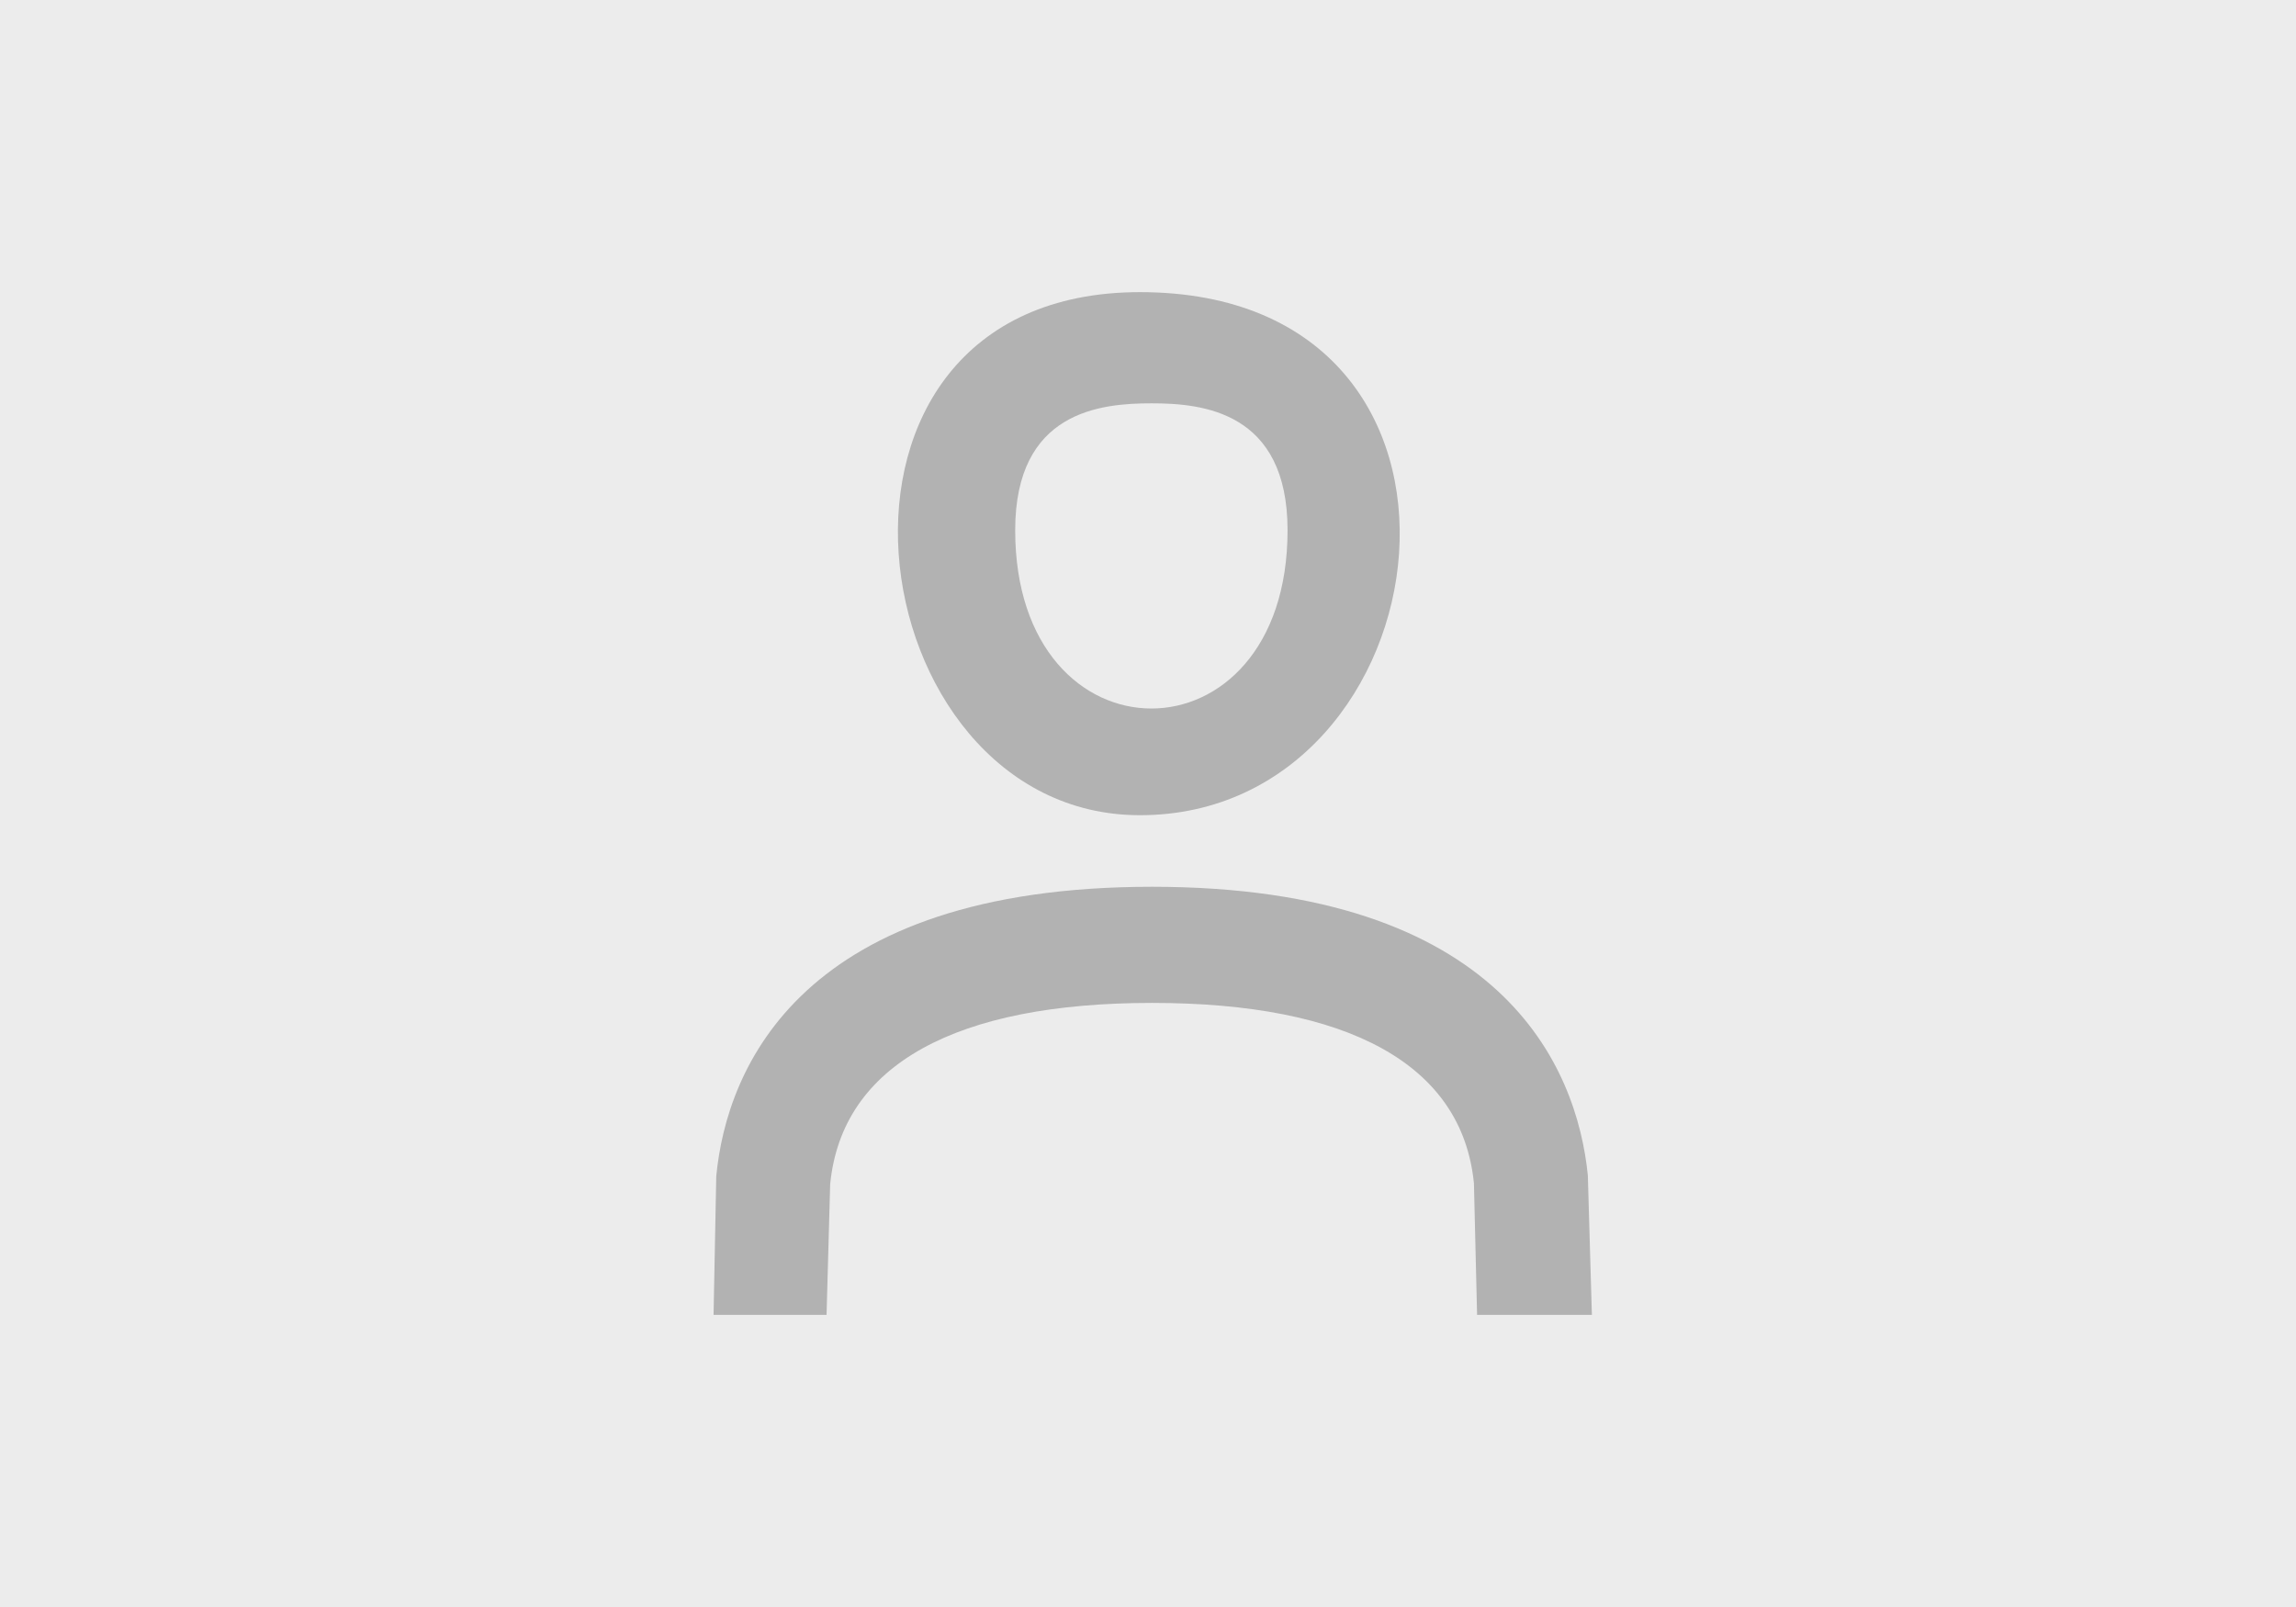
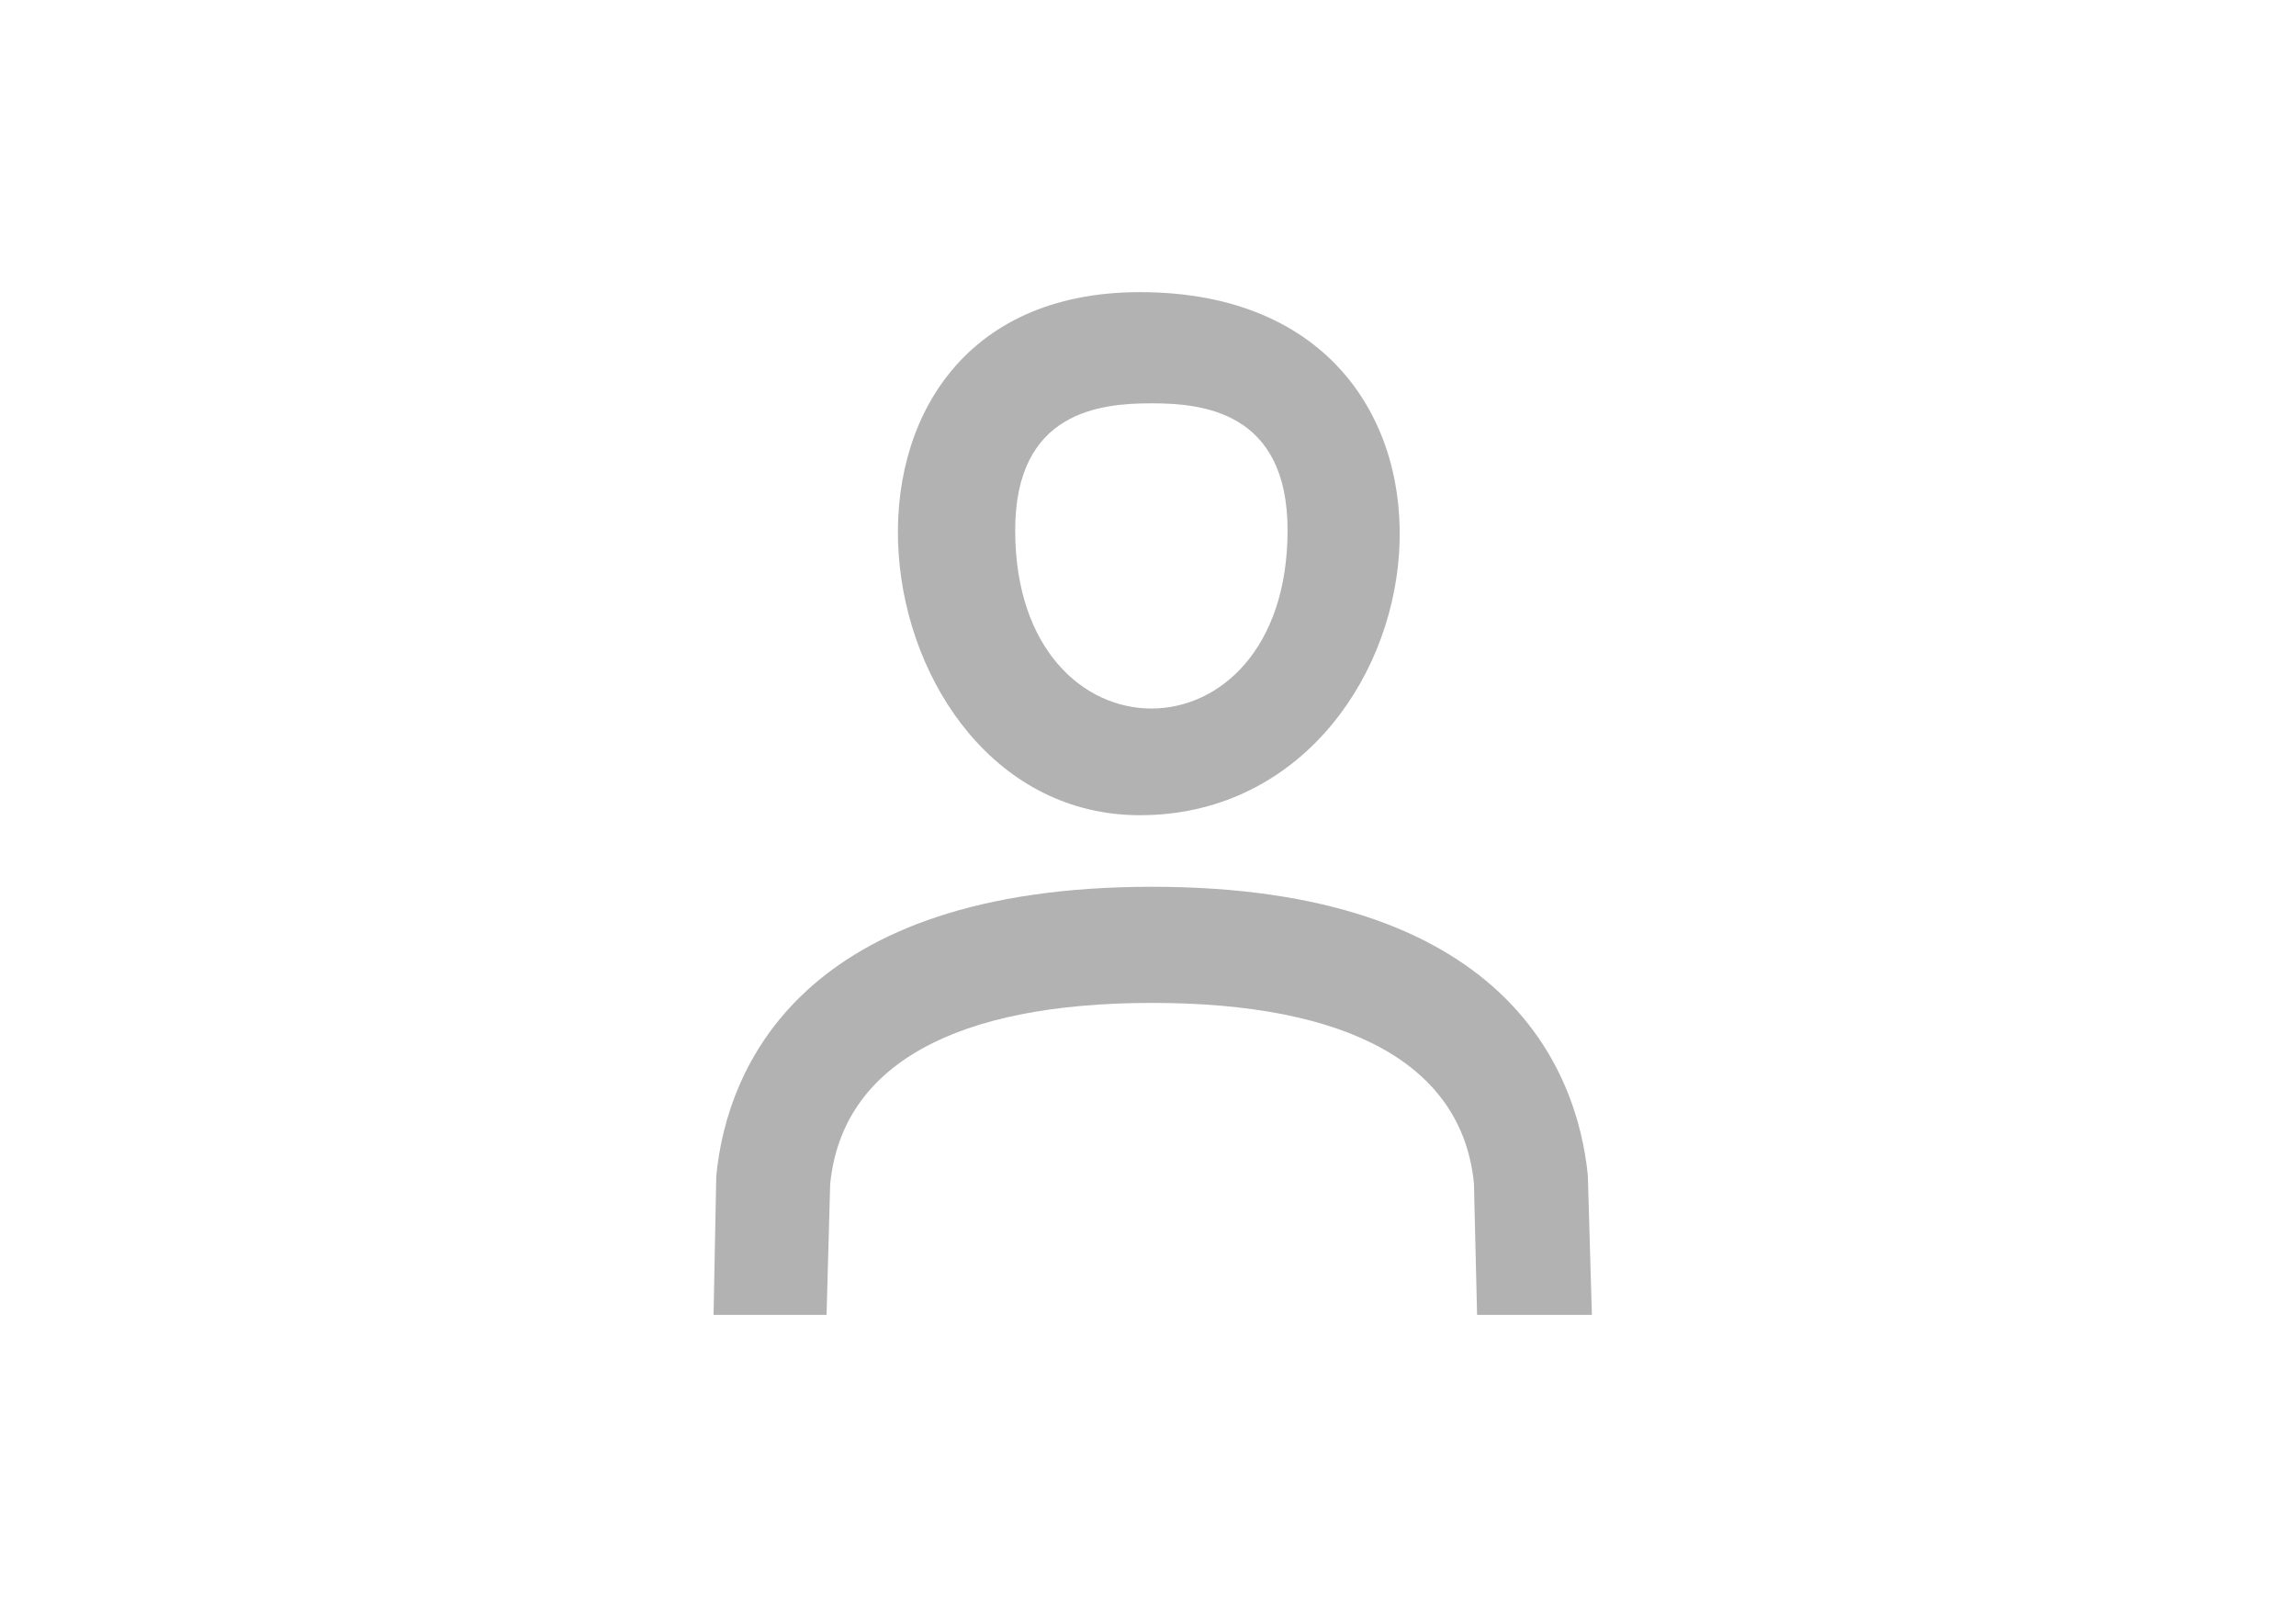
<svg xmlns="http://www.w3.org/2000/svg" version="1.1" id="Ebene_1" x="0px" y="0px" viewBox="0 0 510 357" style="enable-background:new 0 0 510 357;" xml:space="preserve">
  <style type="text/css">
	.st0{fill-rule:evenodd;clip-rule:evenodd;fill:#ECECEC;}
	.st1{fill-rule:evenodd;clip-rule:evenodd;fill:#B2B2B2;}
</style>
  <title>Group 4</title>
  <desc>Created with Sketch.</desc>
  <g id="Teilnehmerliste">
    <g id="Group-4">
      <g id="Group-2-Copy-2">
-         <rect id="Rectangle" class="st0" width="510" height="357" />
        <g id="Group-3" transform="translate(70, 210)">
          <g id="Clip-2">
				</g>
        </g>
      </g>
      <g id="gzm0124-users" transform="translate(129, 107.5)">
        <path id="Shape" class="st1" d="M124.2,73.6c68.8,0,84.7-116.2,0-116.2C44.8-42.6,60.7,73.6,124.2,73.6z M126.8-17.9     c11.3,0,30.2,1.8,30.2,28.2c0,52.8-60.5,52.8-60.5,0C96.5-16.2,115.5-17.9,126.8-17.9z M126.9,89.5c-77.9,0-94.5,40.2-96.8,64.3     l-0.6,30.8h25.1l0.8-29c2.6-26.7,28.1-40.3,71.5-40.3c43.5,0,68.9,13.6,71.5,40.1l0.7,29.2h25.5l-0.9-31     C221.3,129.6,204.7,89.5,126.9,89.5z" />
      </g>
    </g>
  </g>
</svg>